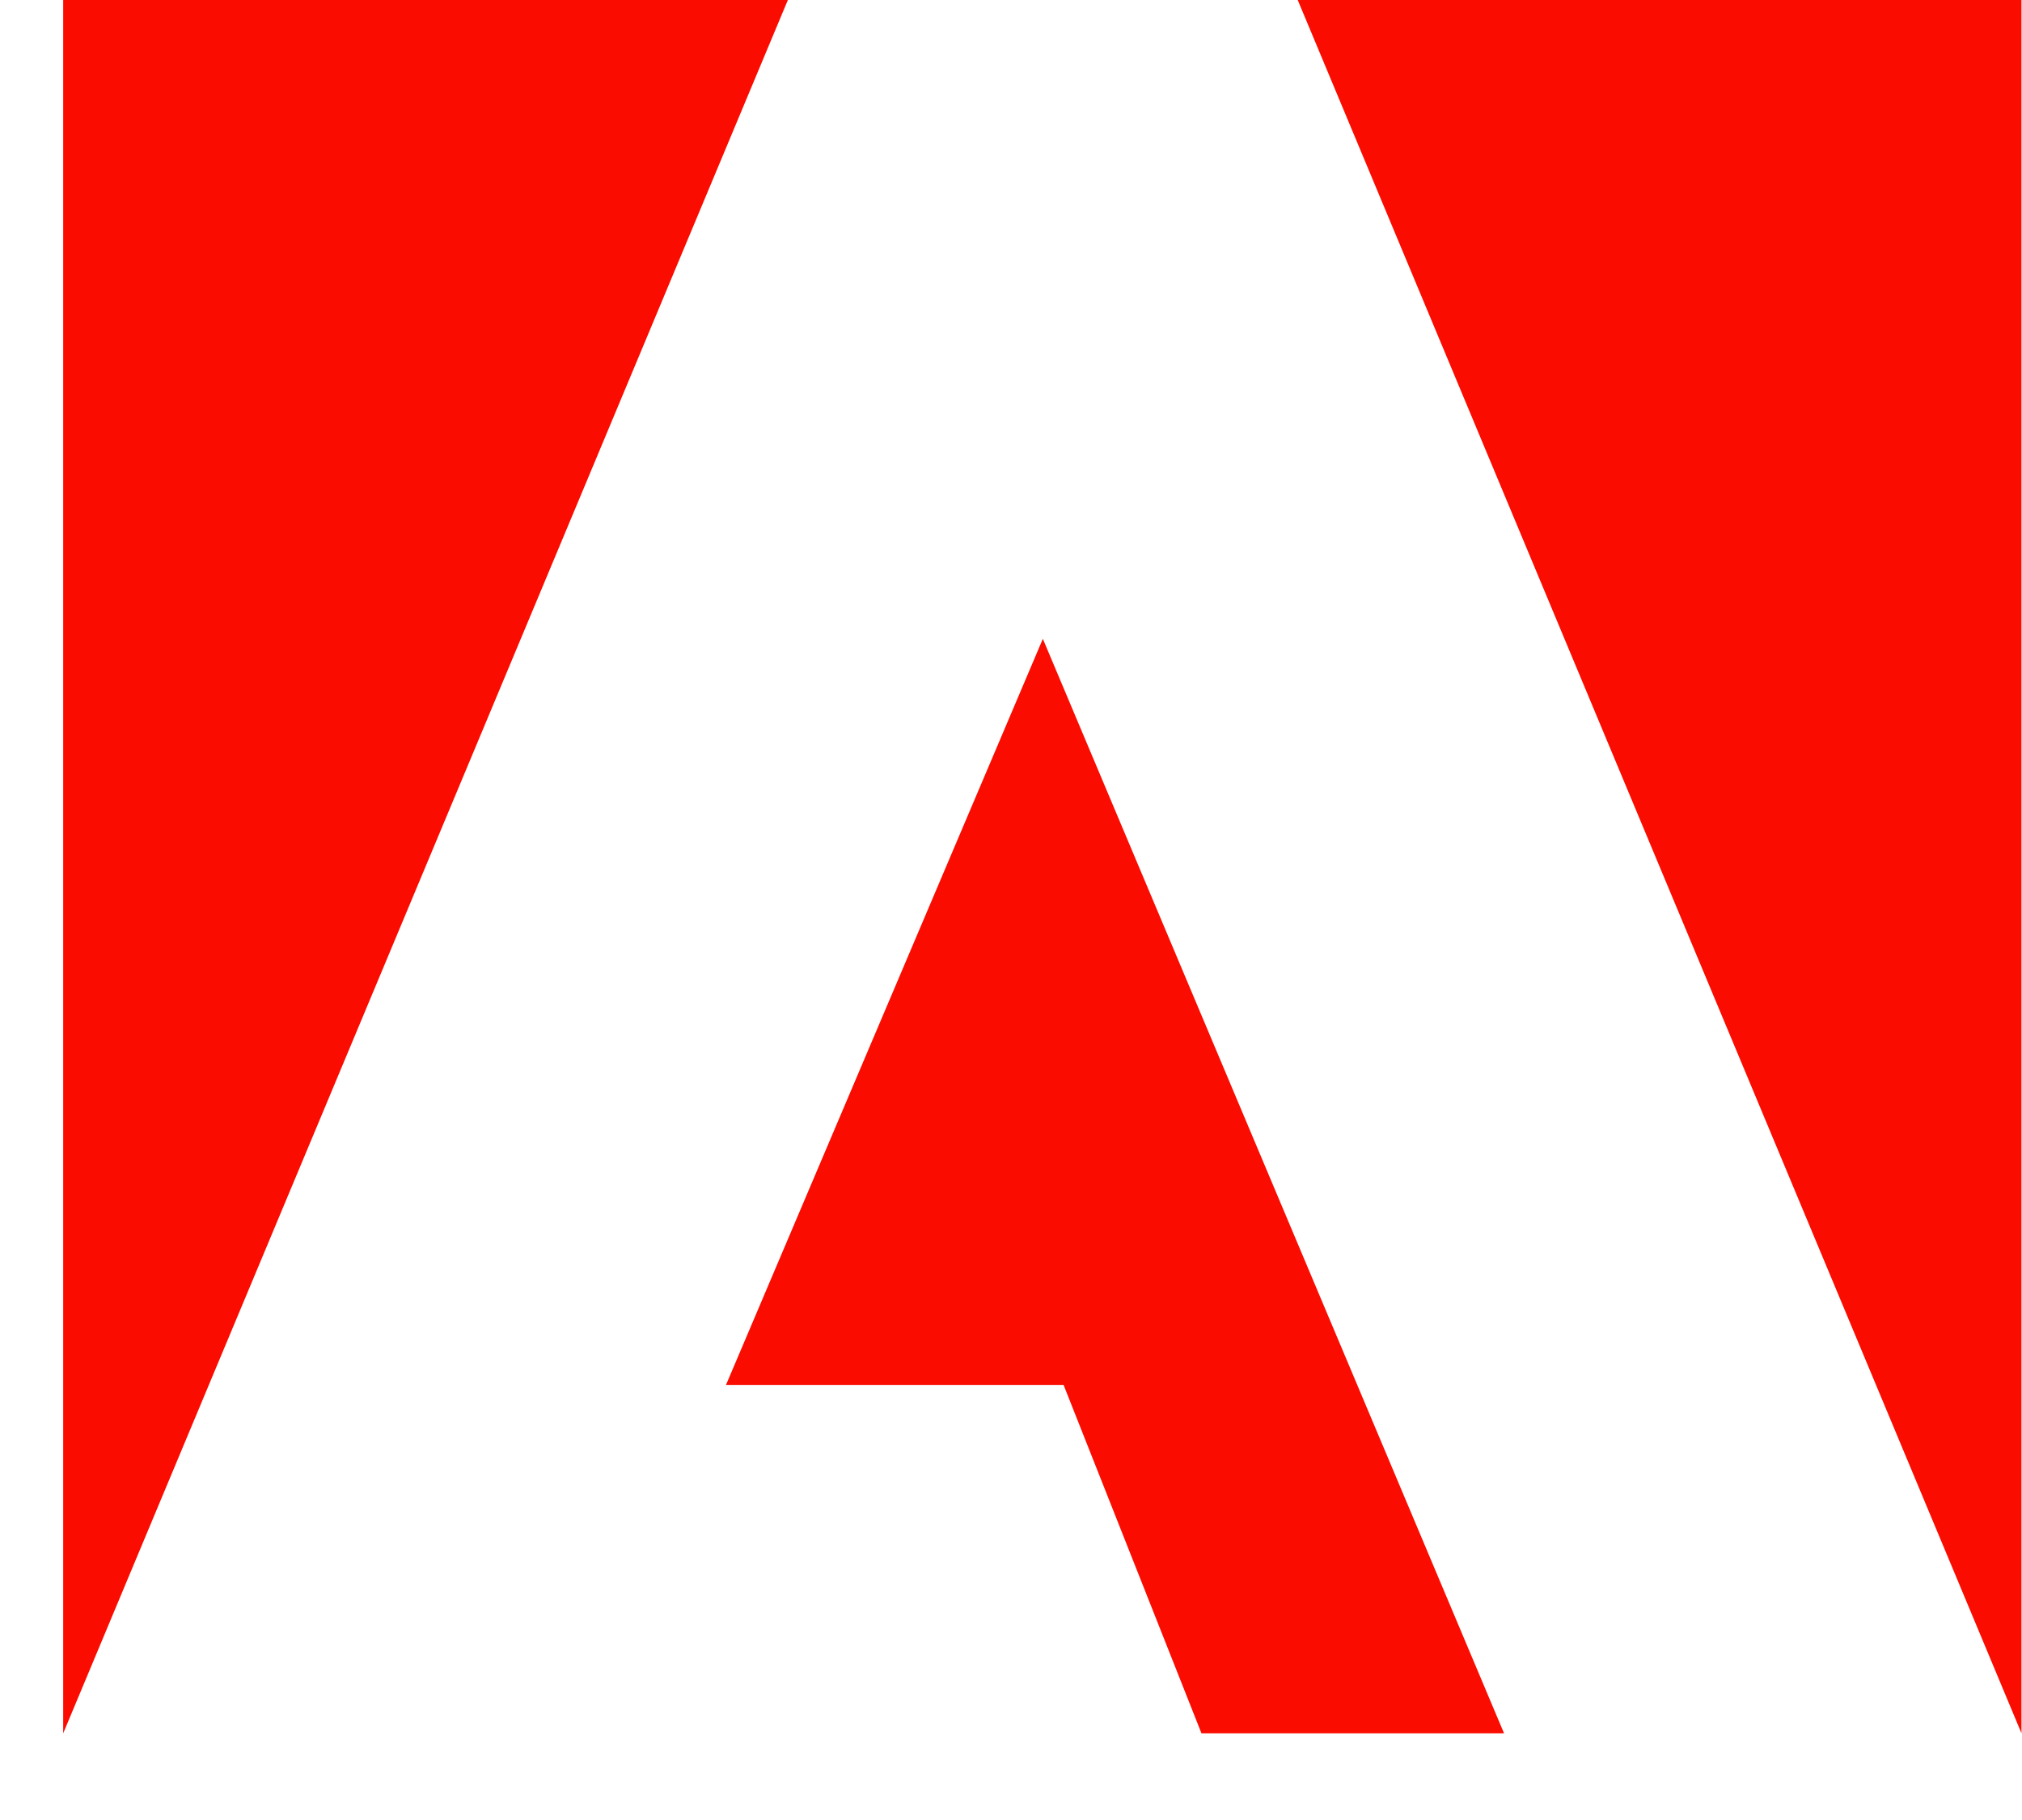
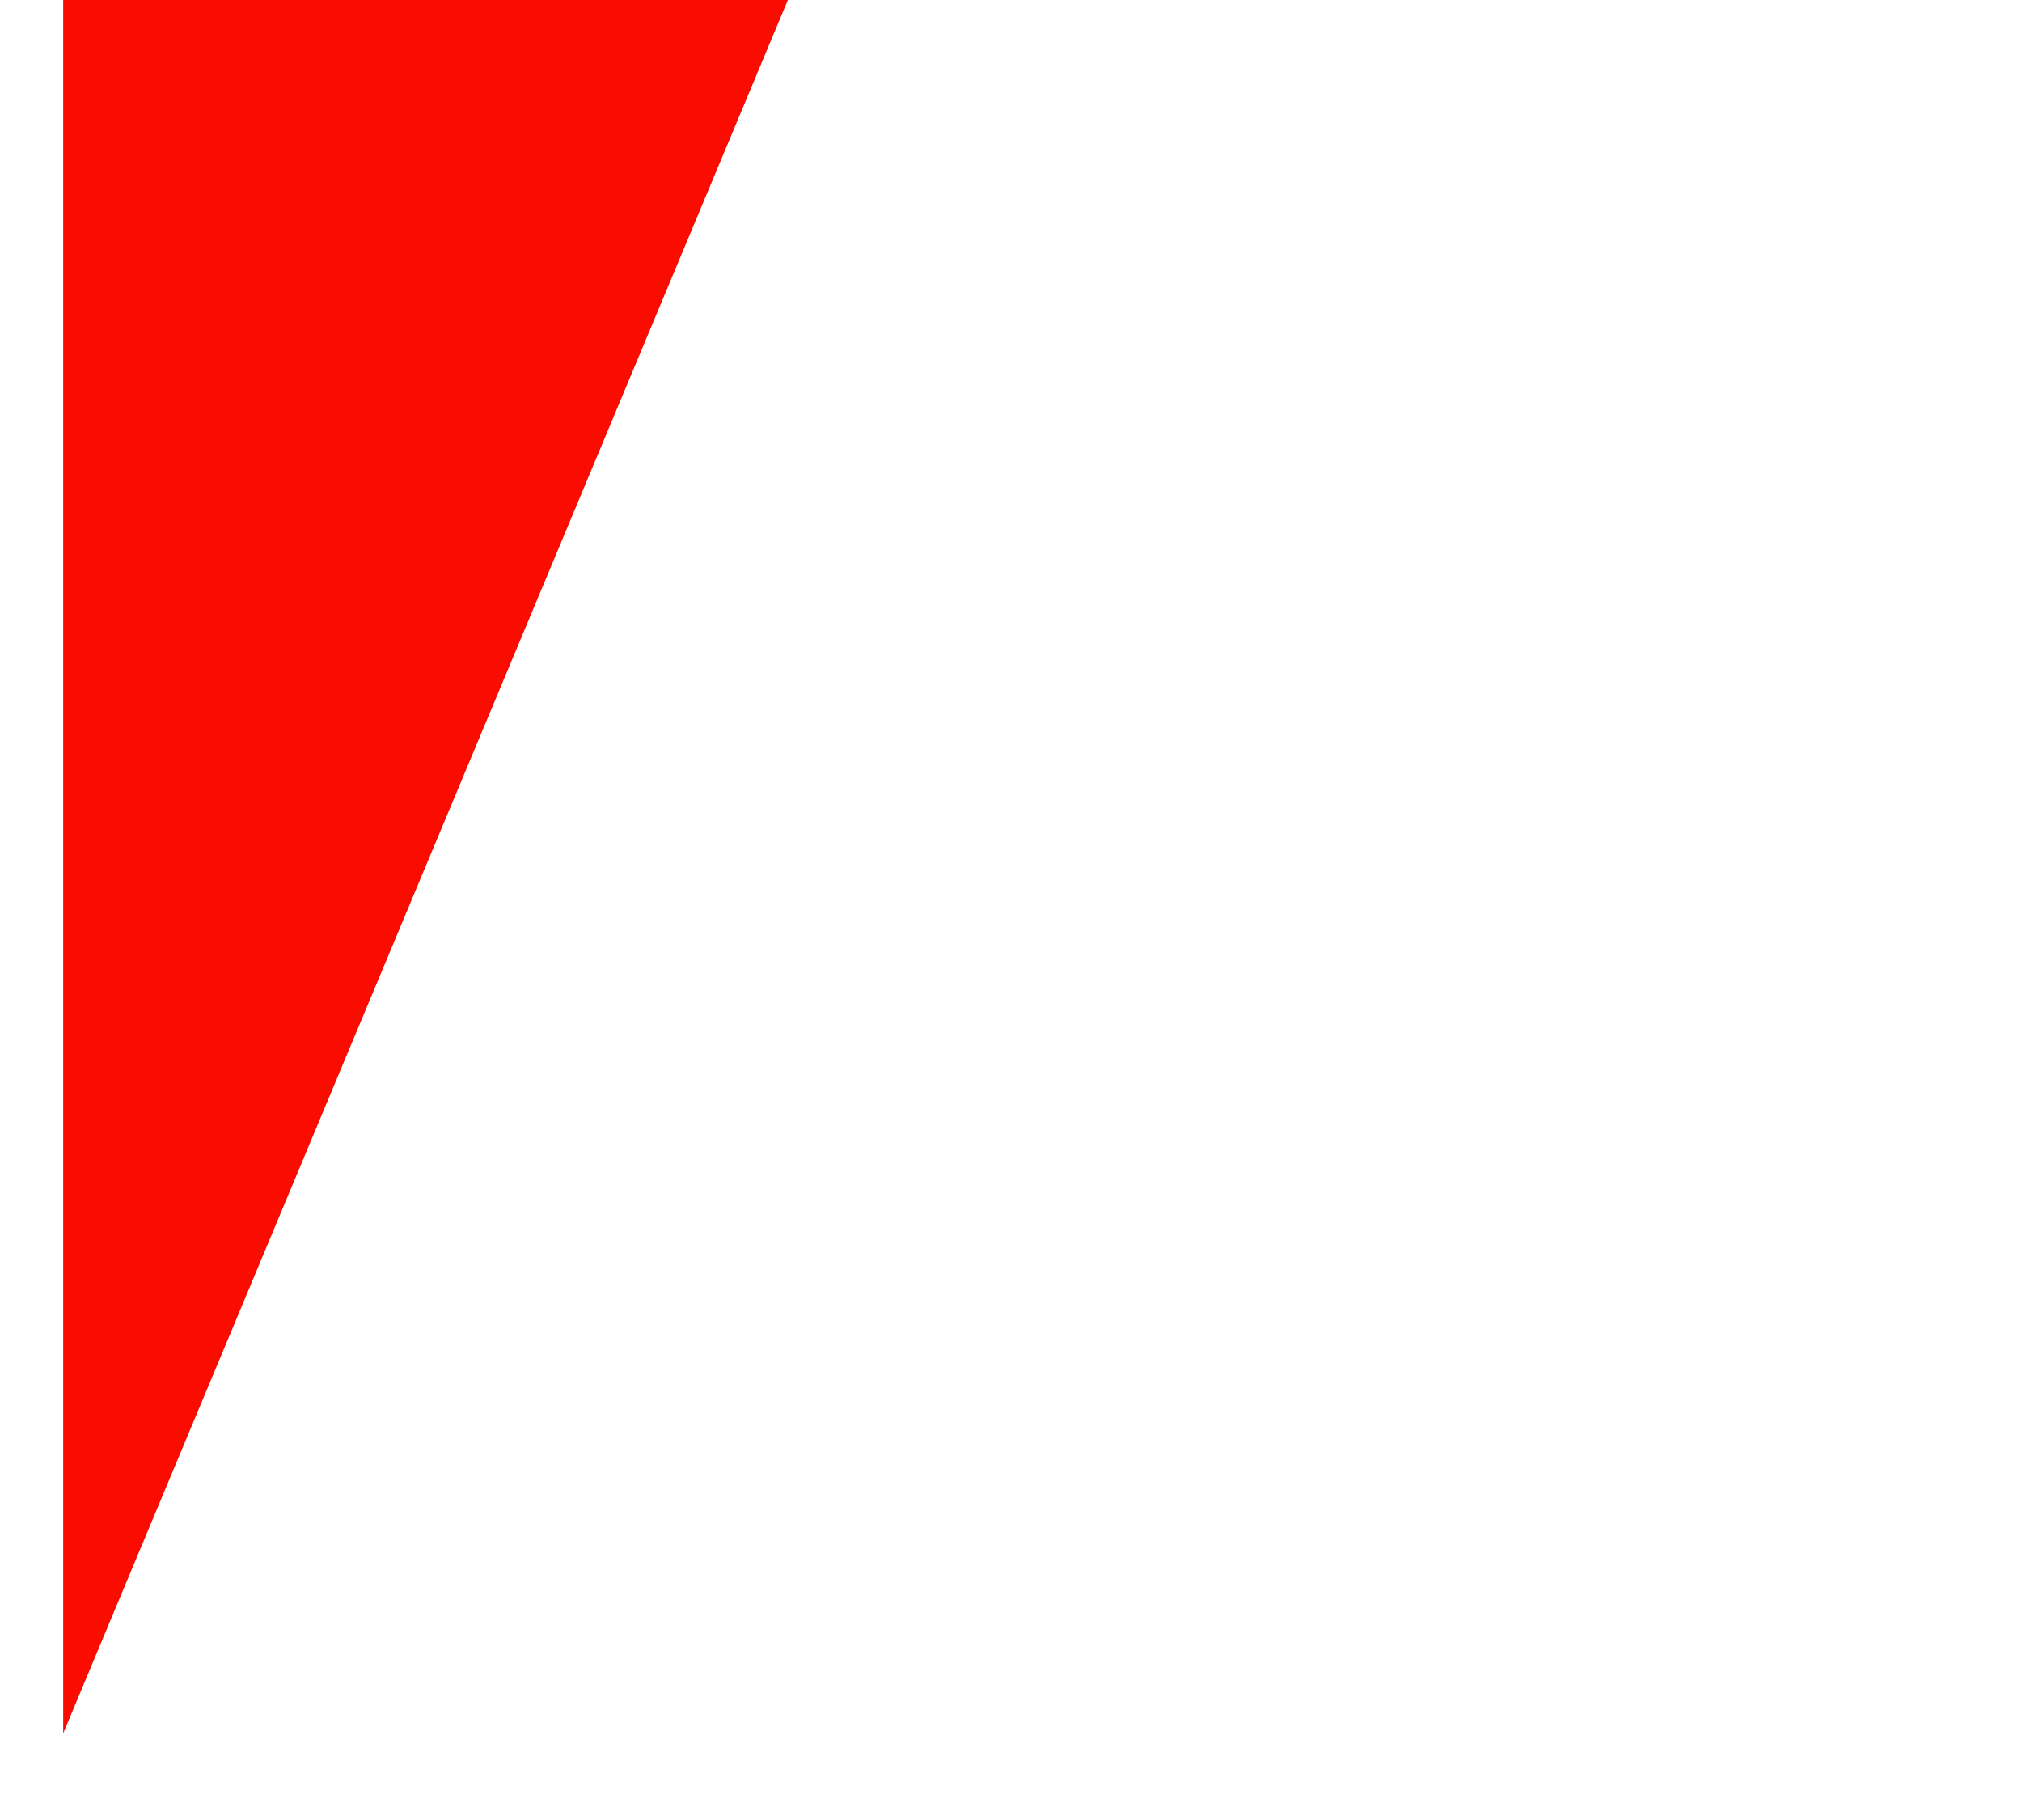
<svg xmlns="http://www.w3.org/2000/svg" width="20" height="18" viewBox="0 0 20 18" fill="none">
  <path d="M7.793 0H0.625V17.143L7.793 0Z" fill="#FA0C00" />
-   <path d="M12.836 -6.10352e-05H19.995V17.143L12.836 -6.10352e-05Z" fill="#FA0C00" />
-   <path d="M10.315 6.318L14.877 17.143H11.884L10.52 13.697H7.181L10.315 6.318Z" fill="#FA0C00" />
</svg>